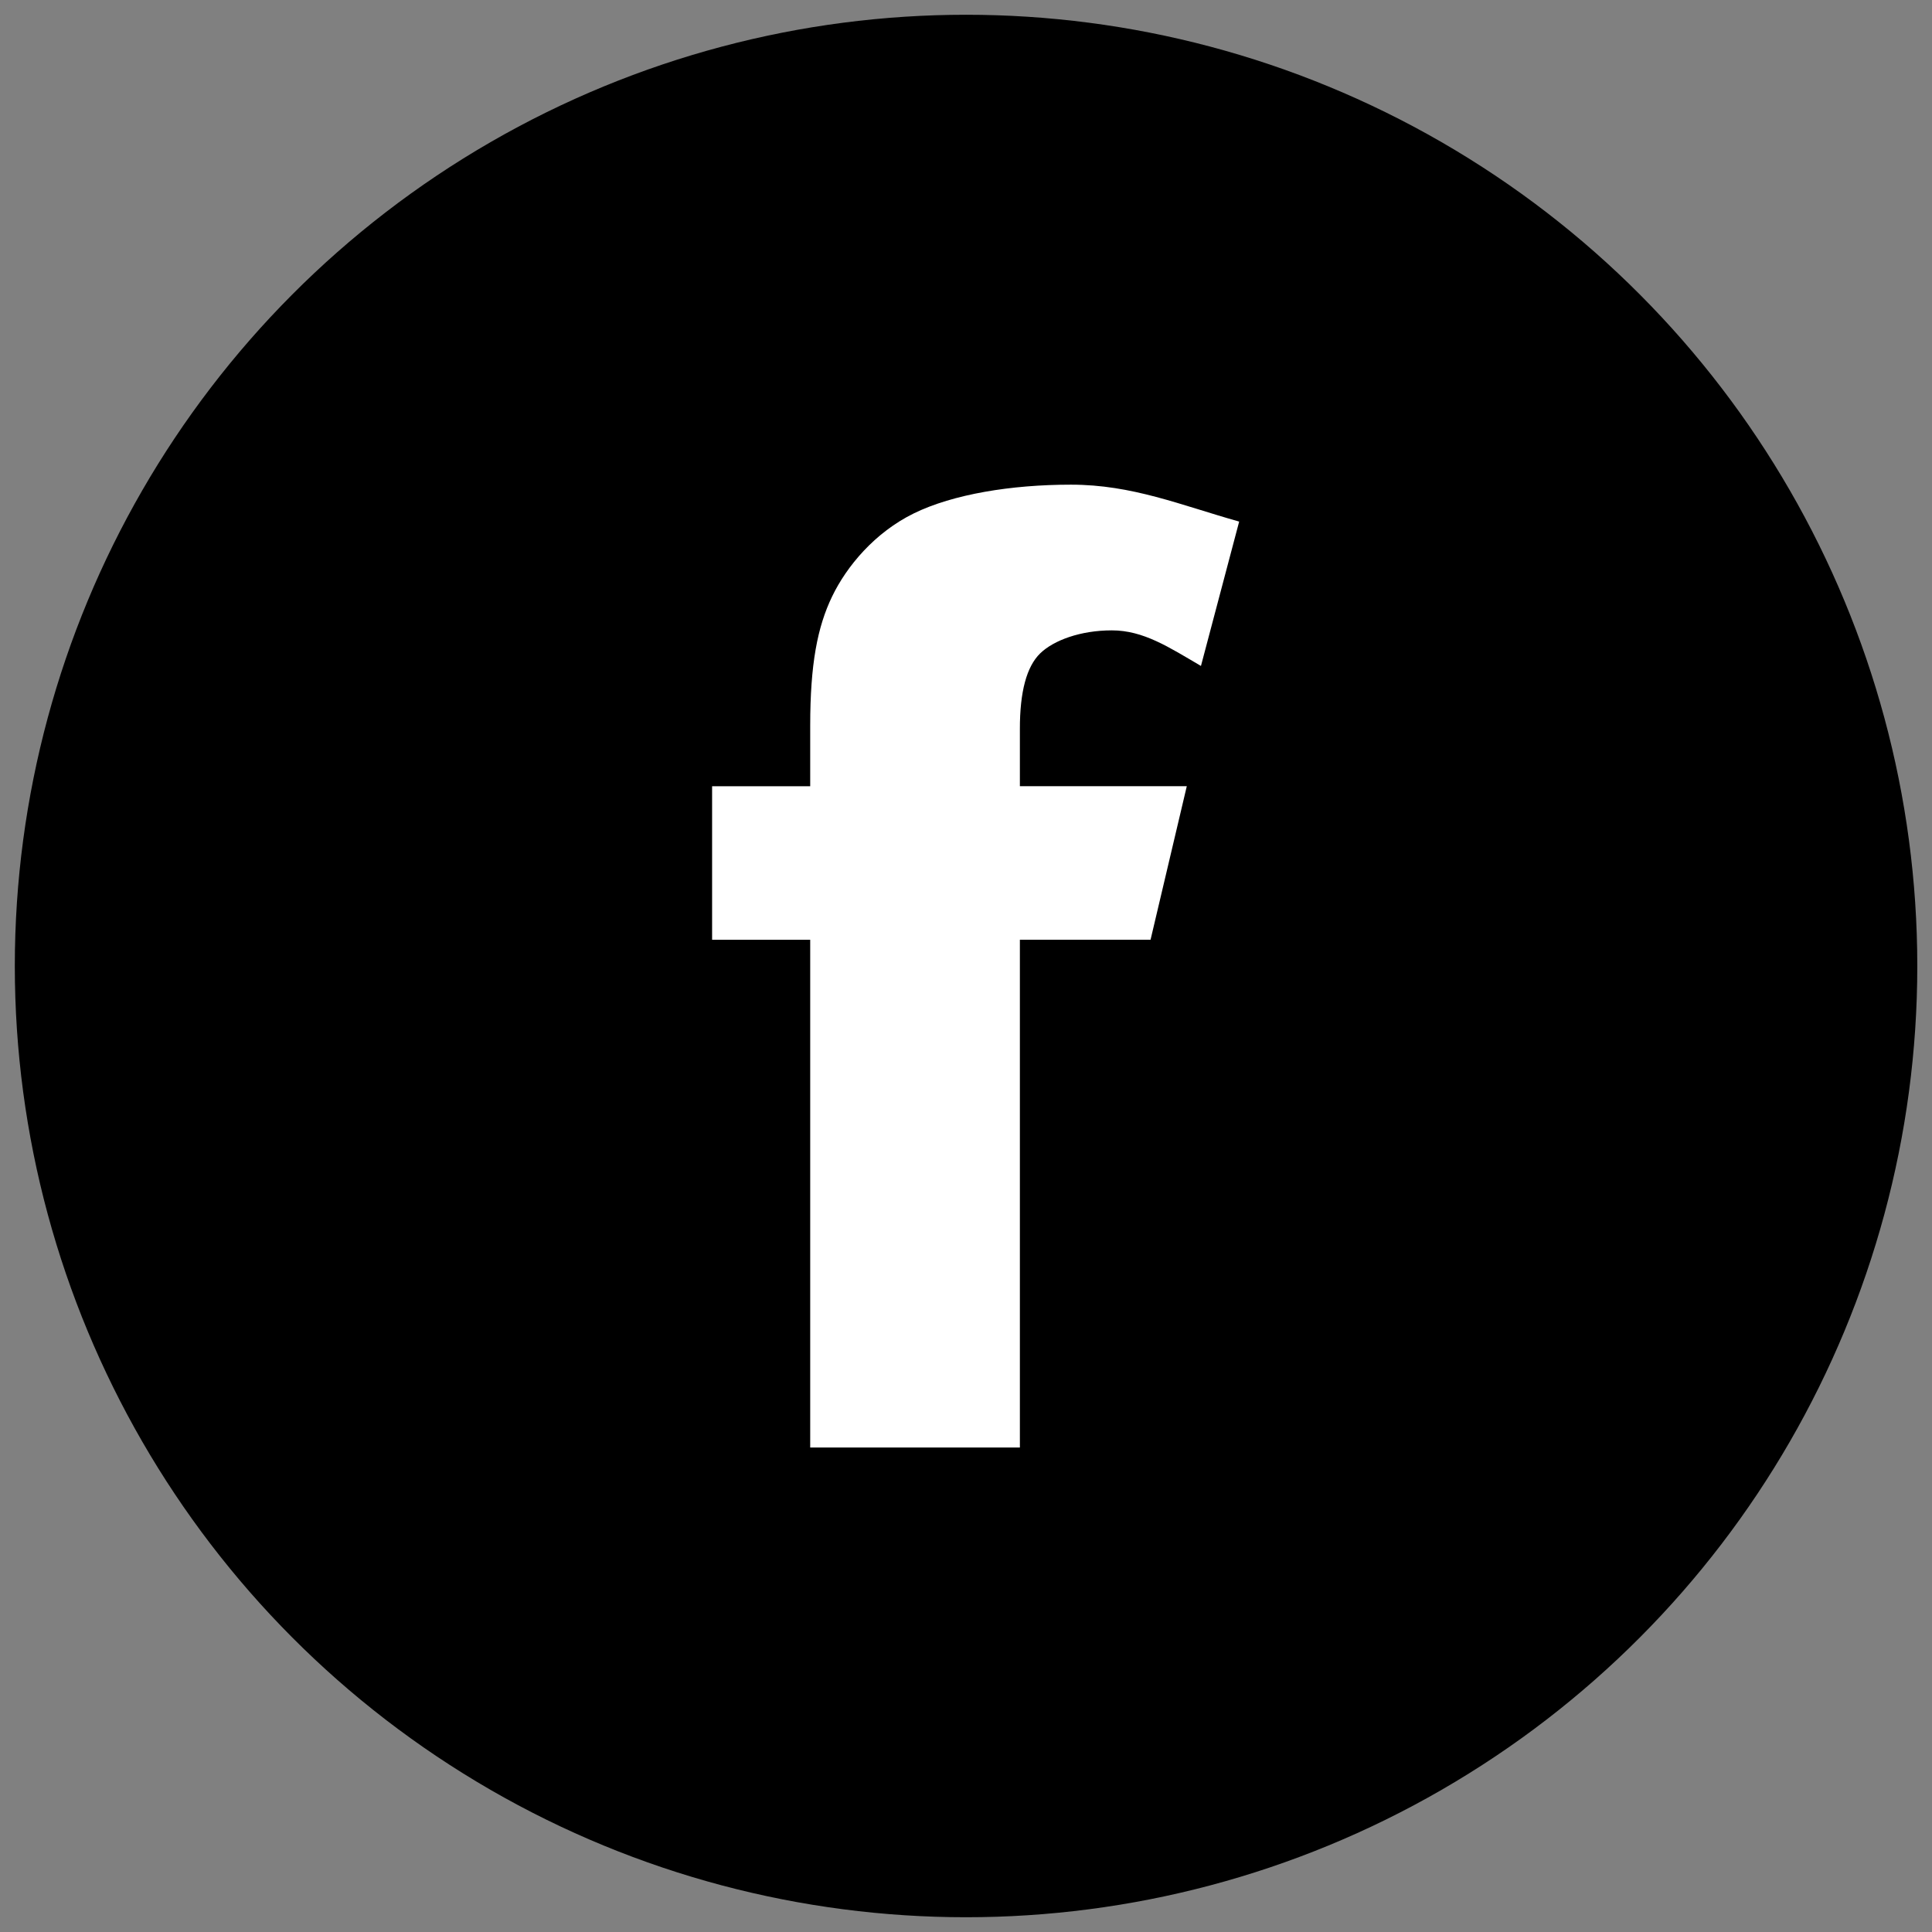
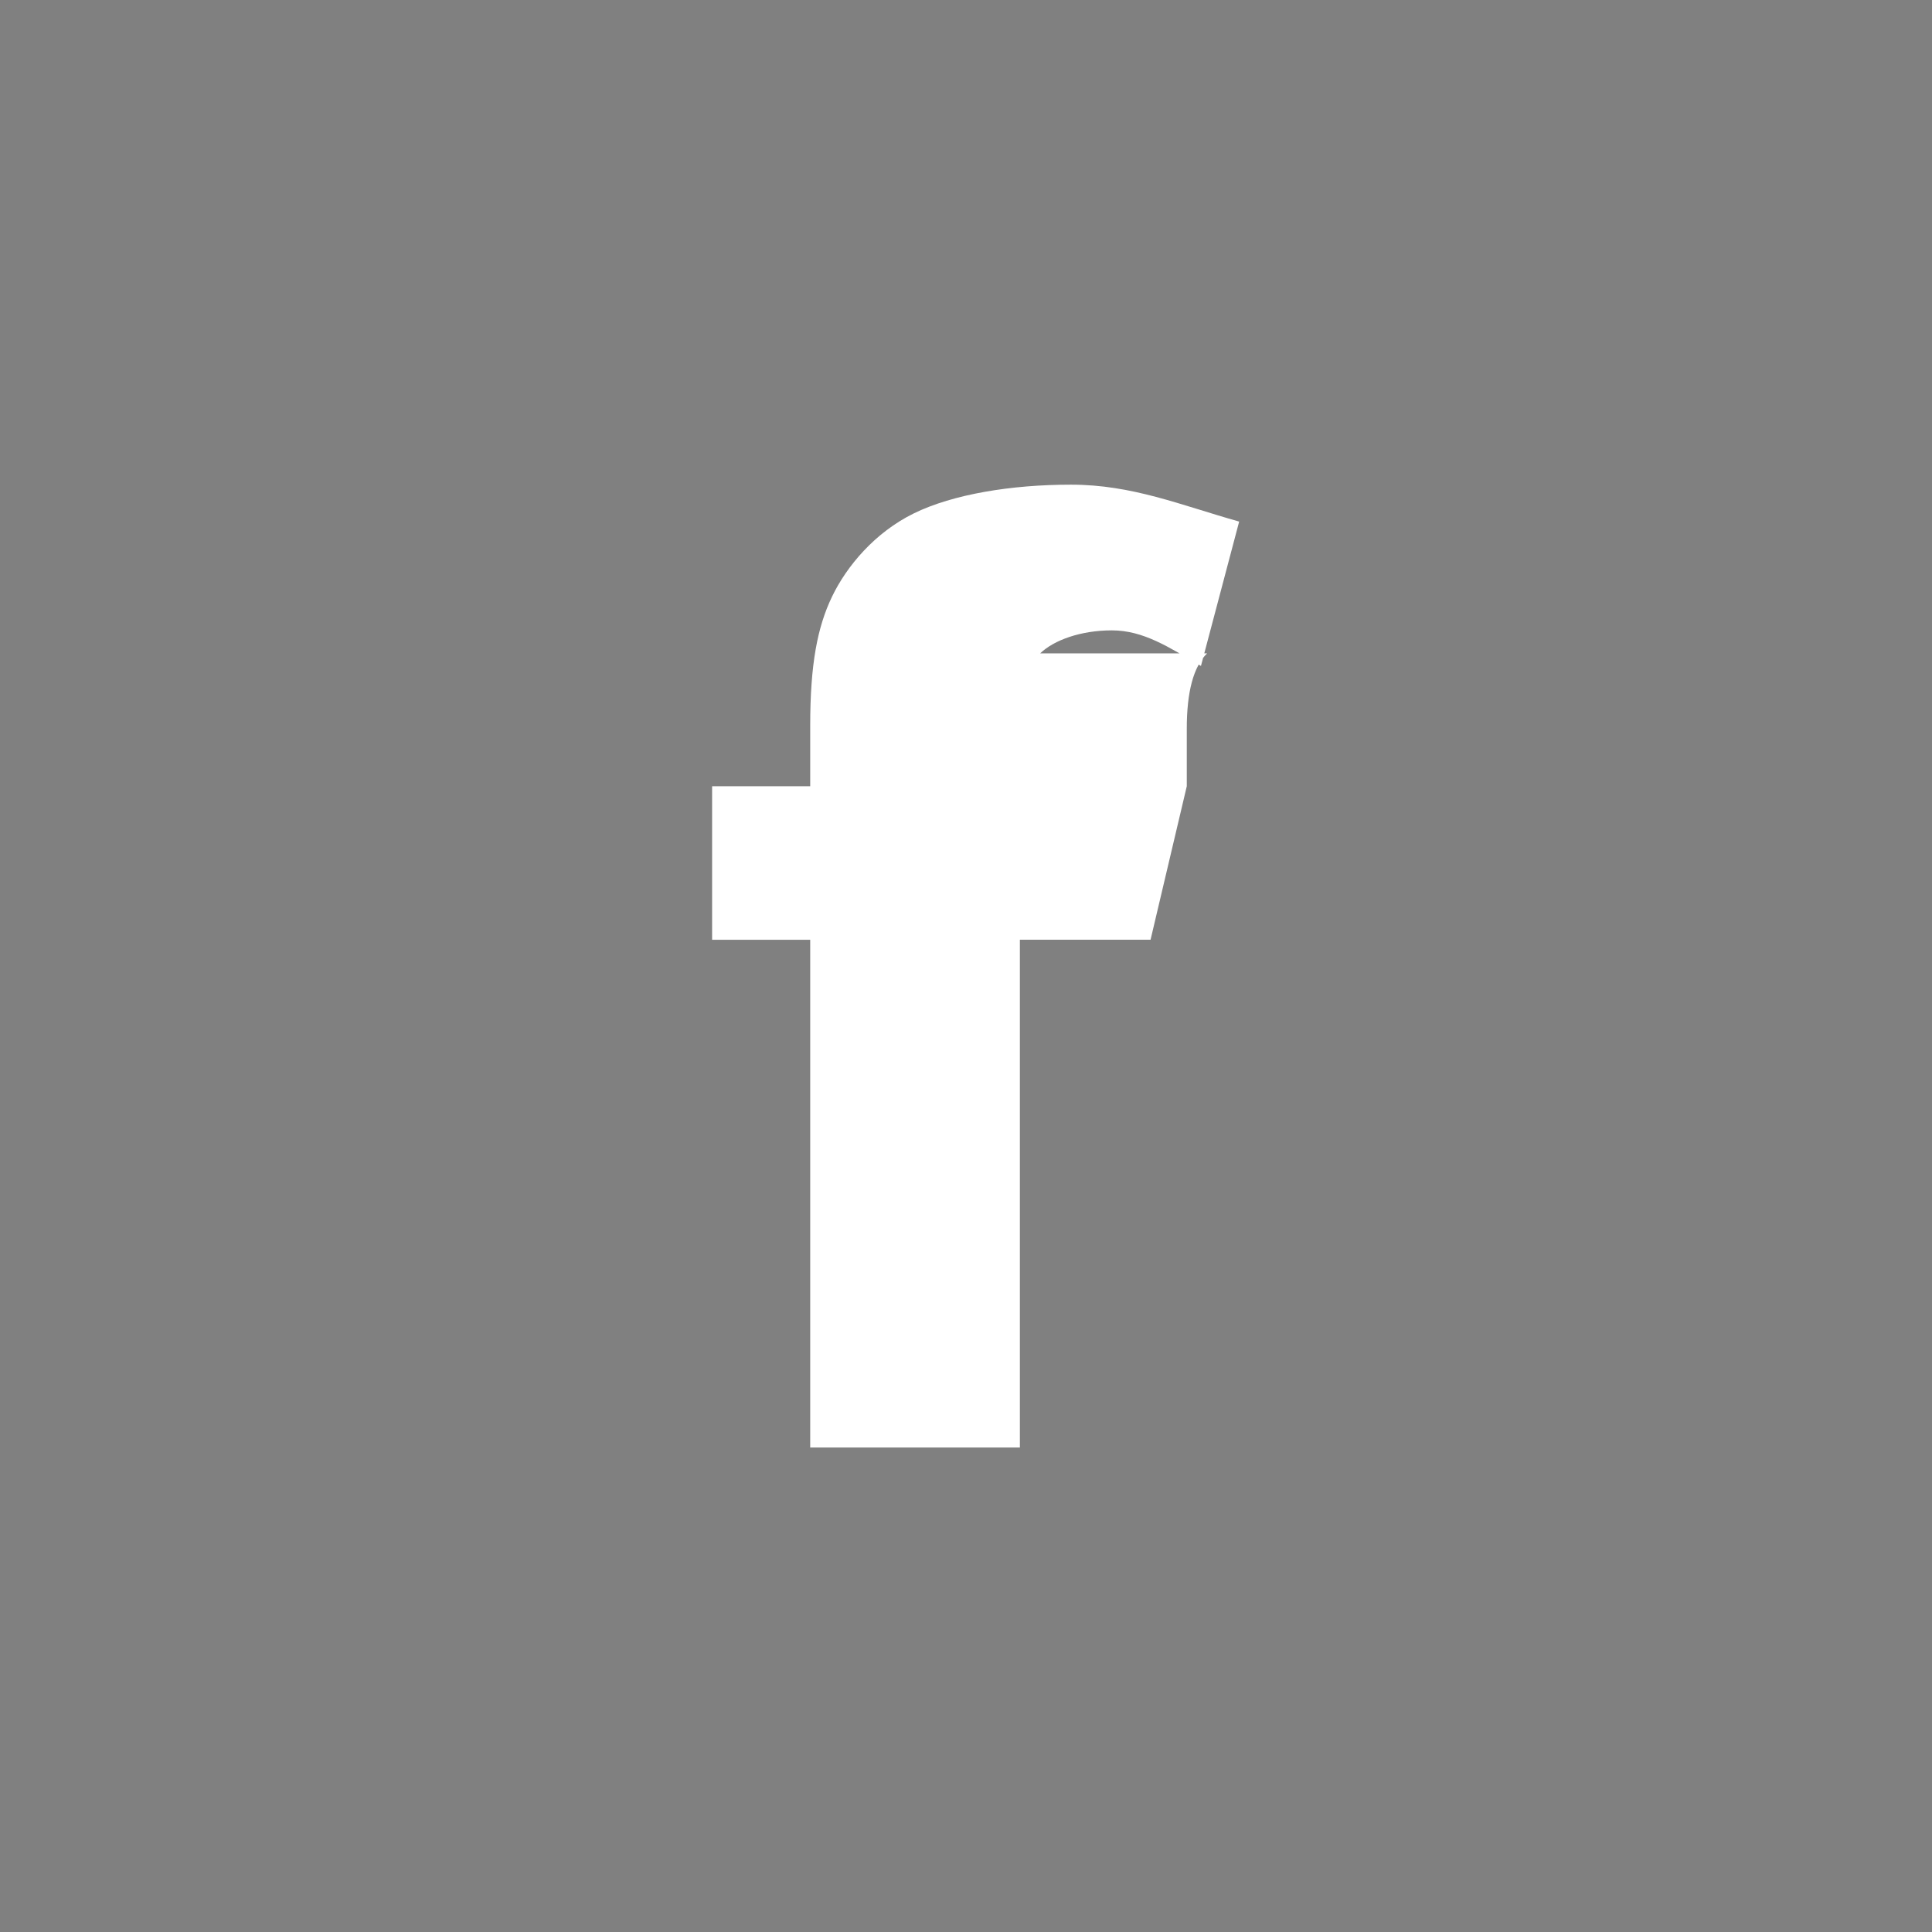
<svg xmlns="http://www.w3.org/2000/svg" width="36" height="36">
  <rect width="100%" height="100%" fill="#808080" stroke="none" />
-   <circle cx="18.001" cy="18" r="17.725" />
-   <path fill="#fff" d="M19.382 12.175c.252-.245.754-.429 1.335-.429.591 0 1.064.314 1.661.663l.712-2.69c-1.096-.309-1.991-.688-3.135-.688-1.114 0-2.195.178-2.925.534-.729.357-1.254.986-1.526 1.552-.272.566-.407 1.255-.407 2.404v1.13h-1.828v2.86h1.828v9.461h3.907v-9.462h2.435l.675-2.86h-3.11v-1.066c-.001-.695.126-1.164.378-1.409z" />
+   <path fill="#fff" d="M19.382 12.175c.252-.245.754-.429 1.335-.429.591 0 1.064.314 1.661.663l.712-2.69c-1.096-.309-1.991-.688-3.135-.688-1.114 0-2.195.178-2.925.534-.729.357-1.254.986-1.526 1.552-.272.566-.407 1.255-.407 2.404v1.13h-1.828v2.86h1.828v9.461h3.907v-9.462h2.435l.675-2.86v-1.066c-.001-.695.126-1.164.378-1.409z" />
</svg>